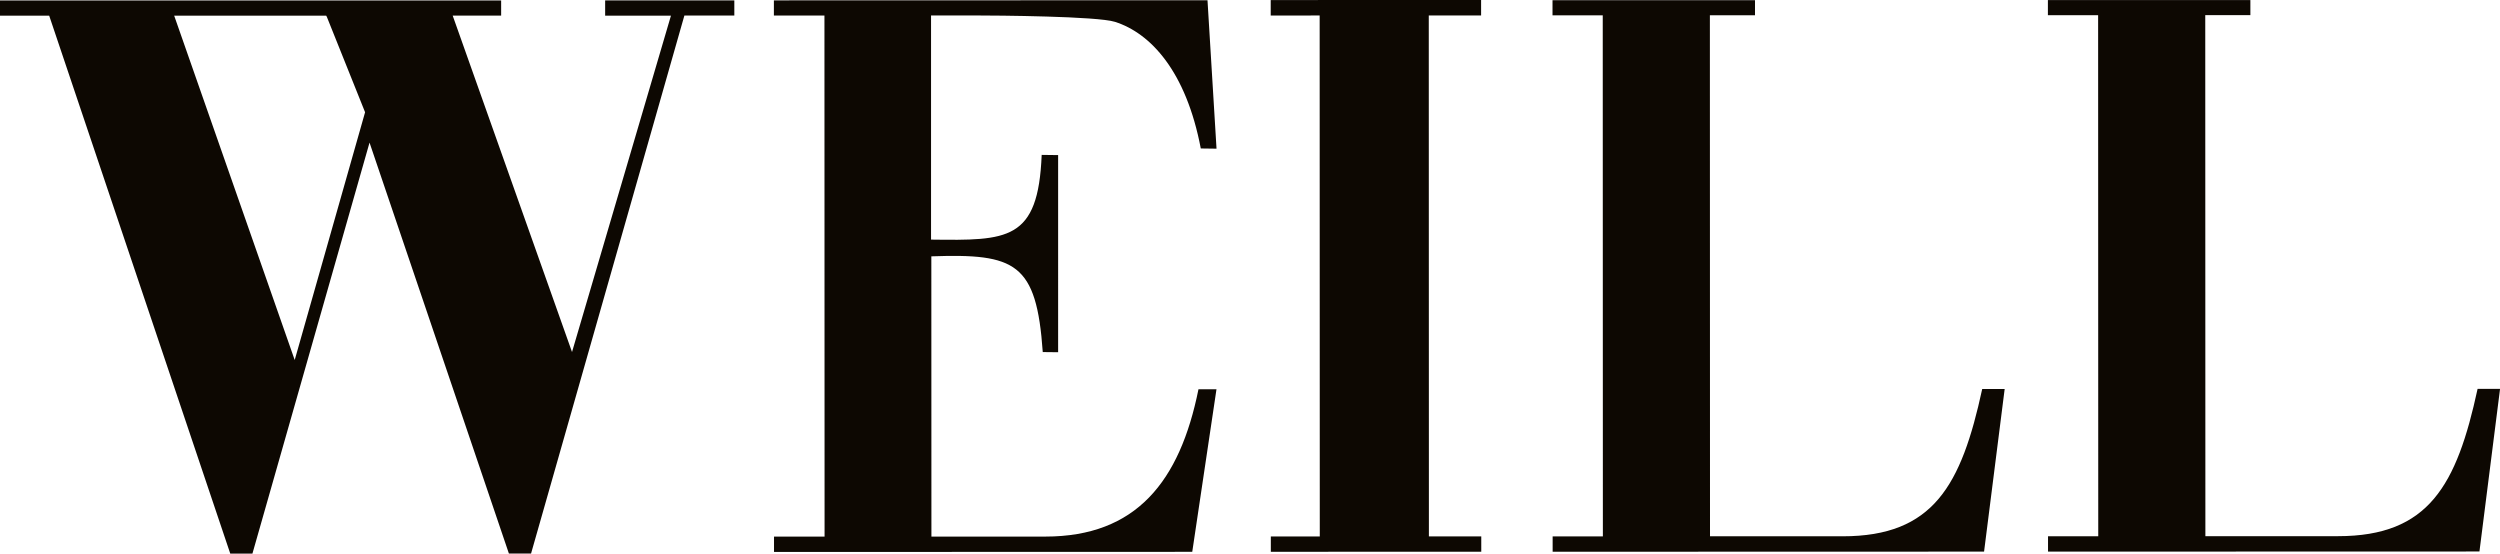
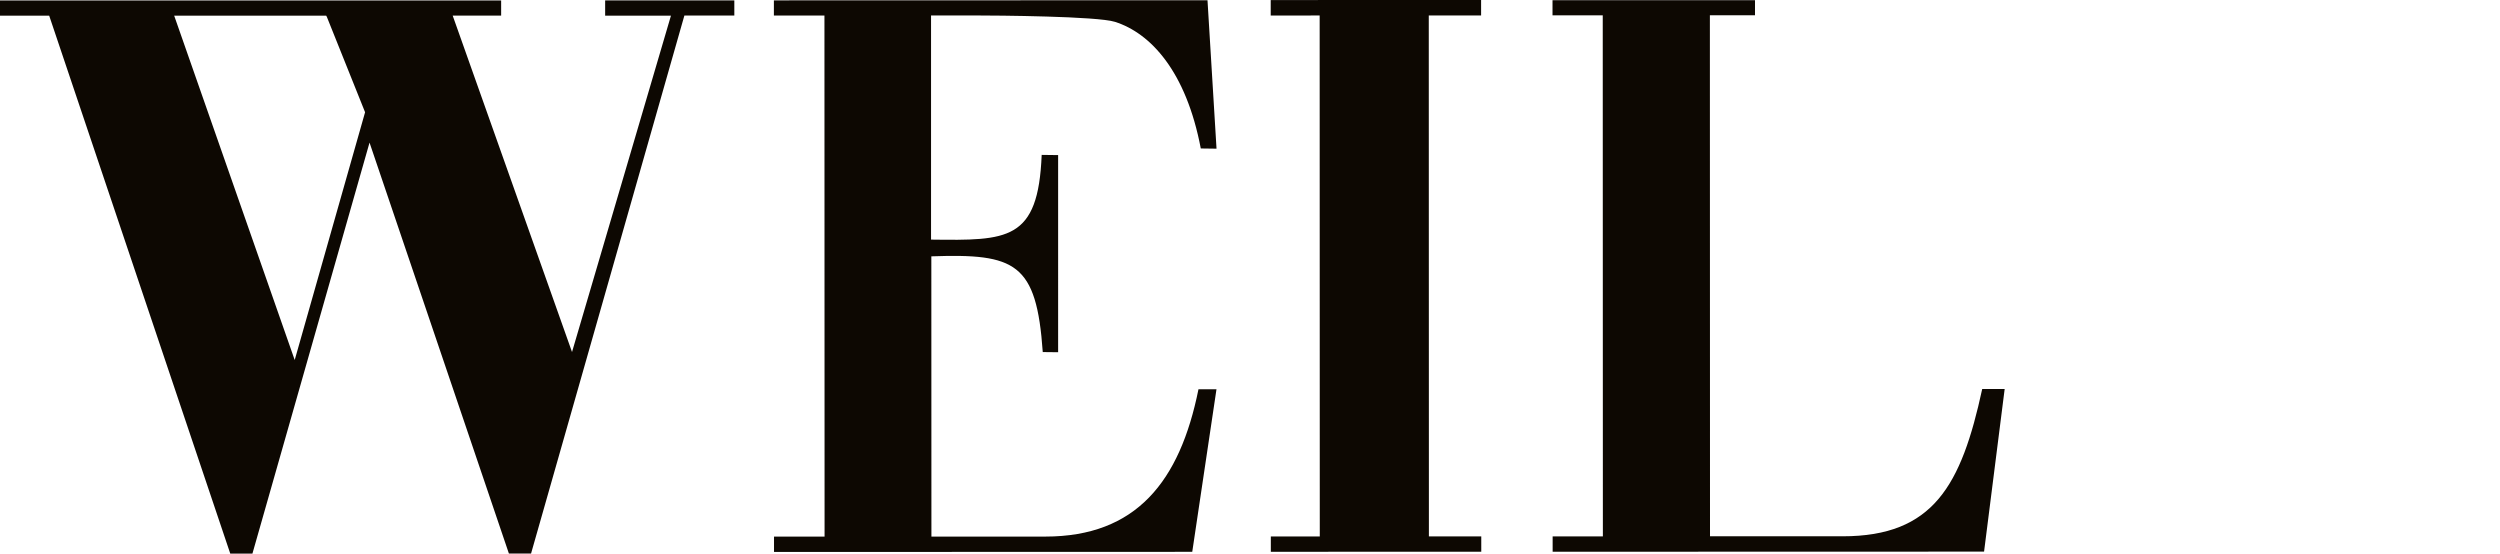
<svg xmlns="http://www.w3.org/2000/svg" viewBox="0 0 606.71 134.35" id="Calque_1">
  <defs>
    <style>.cls-1{fill:#0d0802;}</style>
  </defs>
  <path d="M42.27,3.8h7.7s4,0,4,0h25.2s.05,.16,.05,.16h.05l9.33,23.28-17.08,60.13L42.27,3.8ZM146.86,.1V3.8s15.97,0,15.97,0l-24.01,81.63L109.86,3.79h11.76s0-3.68,0-3.68h-11.02s-31.35,.01-31.35,.01h-25.25s-4,0-4,0H0s0,3.69,0,3.69H11.94S55.88,134.35,55.88,134.35h5.38s28.42-99.74,28.42-99.74l33.82,99.72h5.38S166.09,3.77,166.09,3.77h12.12s0-3.68,0-3.68h-31.35Z" class="cls-1" />
  <path d="M236.39,3.75c5.6,0,29.94,.19,34.19,1.55,8.64,2.74,17.27,11.99,20.83,30.73l3.82,.05L293.04,.06l-105.23,.03V3.77s12.27,0,12.27,0l.03,126.46h-12.27s0,3.72,0,3.72l101.5-.03,5.88-39.45h-4.37c-4.52,22.41-15.11,35.74-37.16,35.75h-27.65s-.02-68.01-.02-68.01c20.42-.71,25.53,1.55,27.04,23.23l3.73,.04V37.64s-3.99-.05-3.99-.05c-.83,20.9-8.27,20.79-26.85,20.56V3.76s10.43,0,10.43,0Z" class="cls-1" />
  <polygon points="359.44 0 308.38 .01 308.38 3.77 320.26 3.76 320.29 130.19 308.41 130.19 308.41 133.91 359.48 133.89 359.48 130.18 346.77 130.18 346.74 3.76 359.44 3.75 359.44 0" class="cls-1" />
  <g>
    <path d="M481.05,94.41c-5.07,23.39-11.84,35.74-33.87,35.74h-32.19s-.03-126.44-.03-126.44h10.95s0-3.66,0-3.66h-49.14s0,3.67,0,3.67h12.19s.03,126.45,.03,126.45h-12.19s0,3.73,0,3.73l104.7-.03,5-39.46h-5.45Z" class="cls-1" />
-     <path d="M601.27,94.38c-5.07,23.39-11.84,35.74-33.87,35.74h-32.19s-.03-126.44-.03-126.44h10.95s0-3.66,0-3.66h-49.14s0,3.67,0,3.67h12.19s.03,126.45,.03,126.45h-12.19s0,3.73,0,3.73l104.7-.03,5-39.46h-5.45Z" class="cls-1" />
  </g>
</svg>